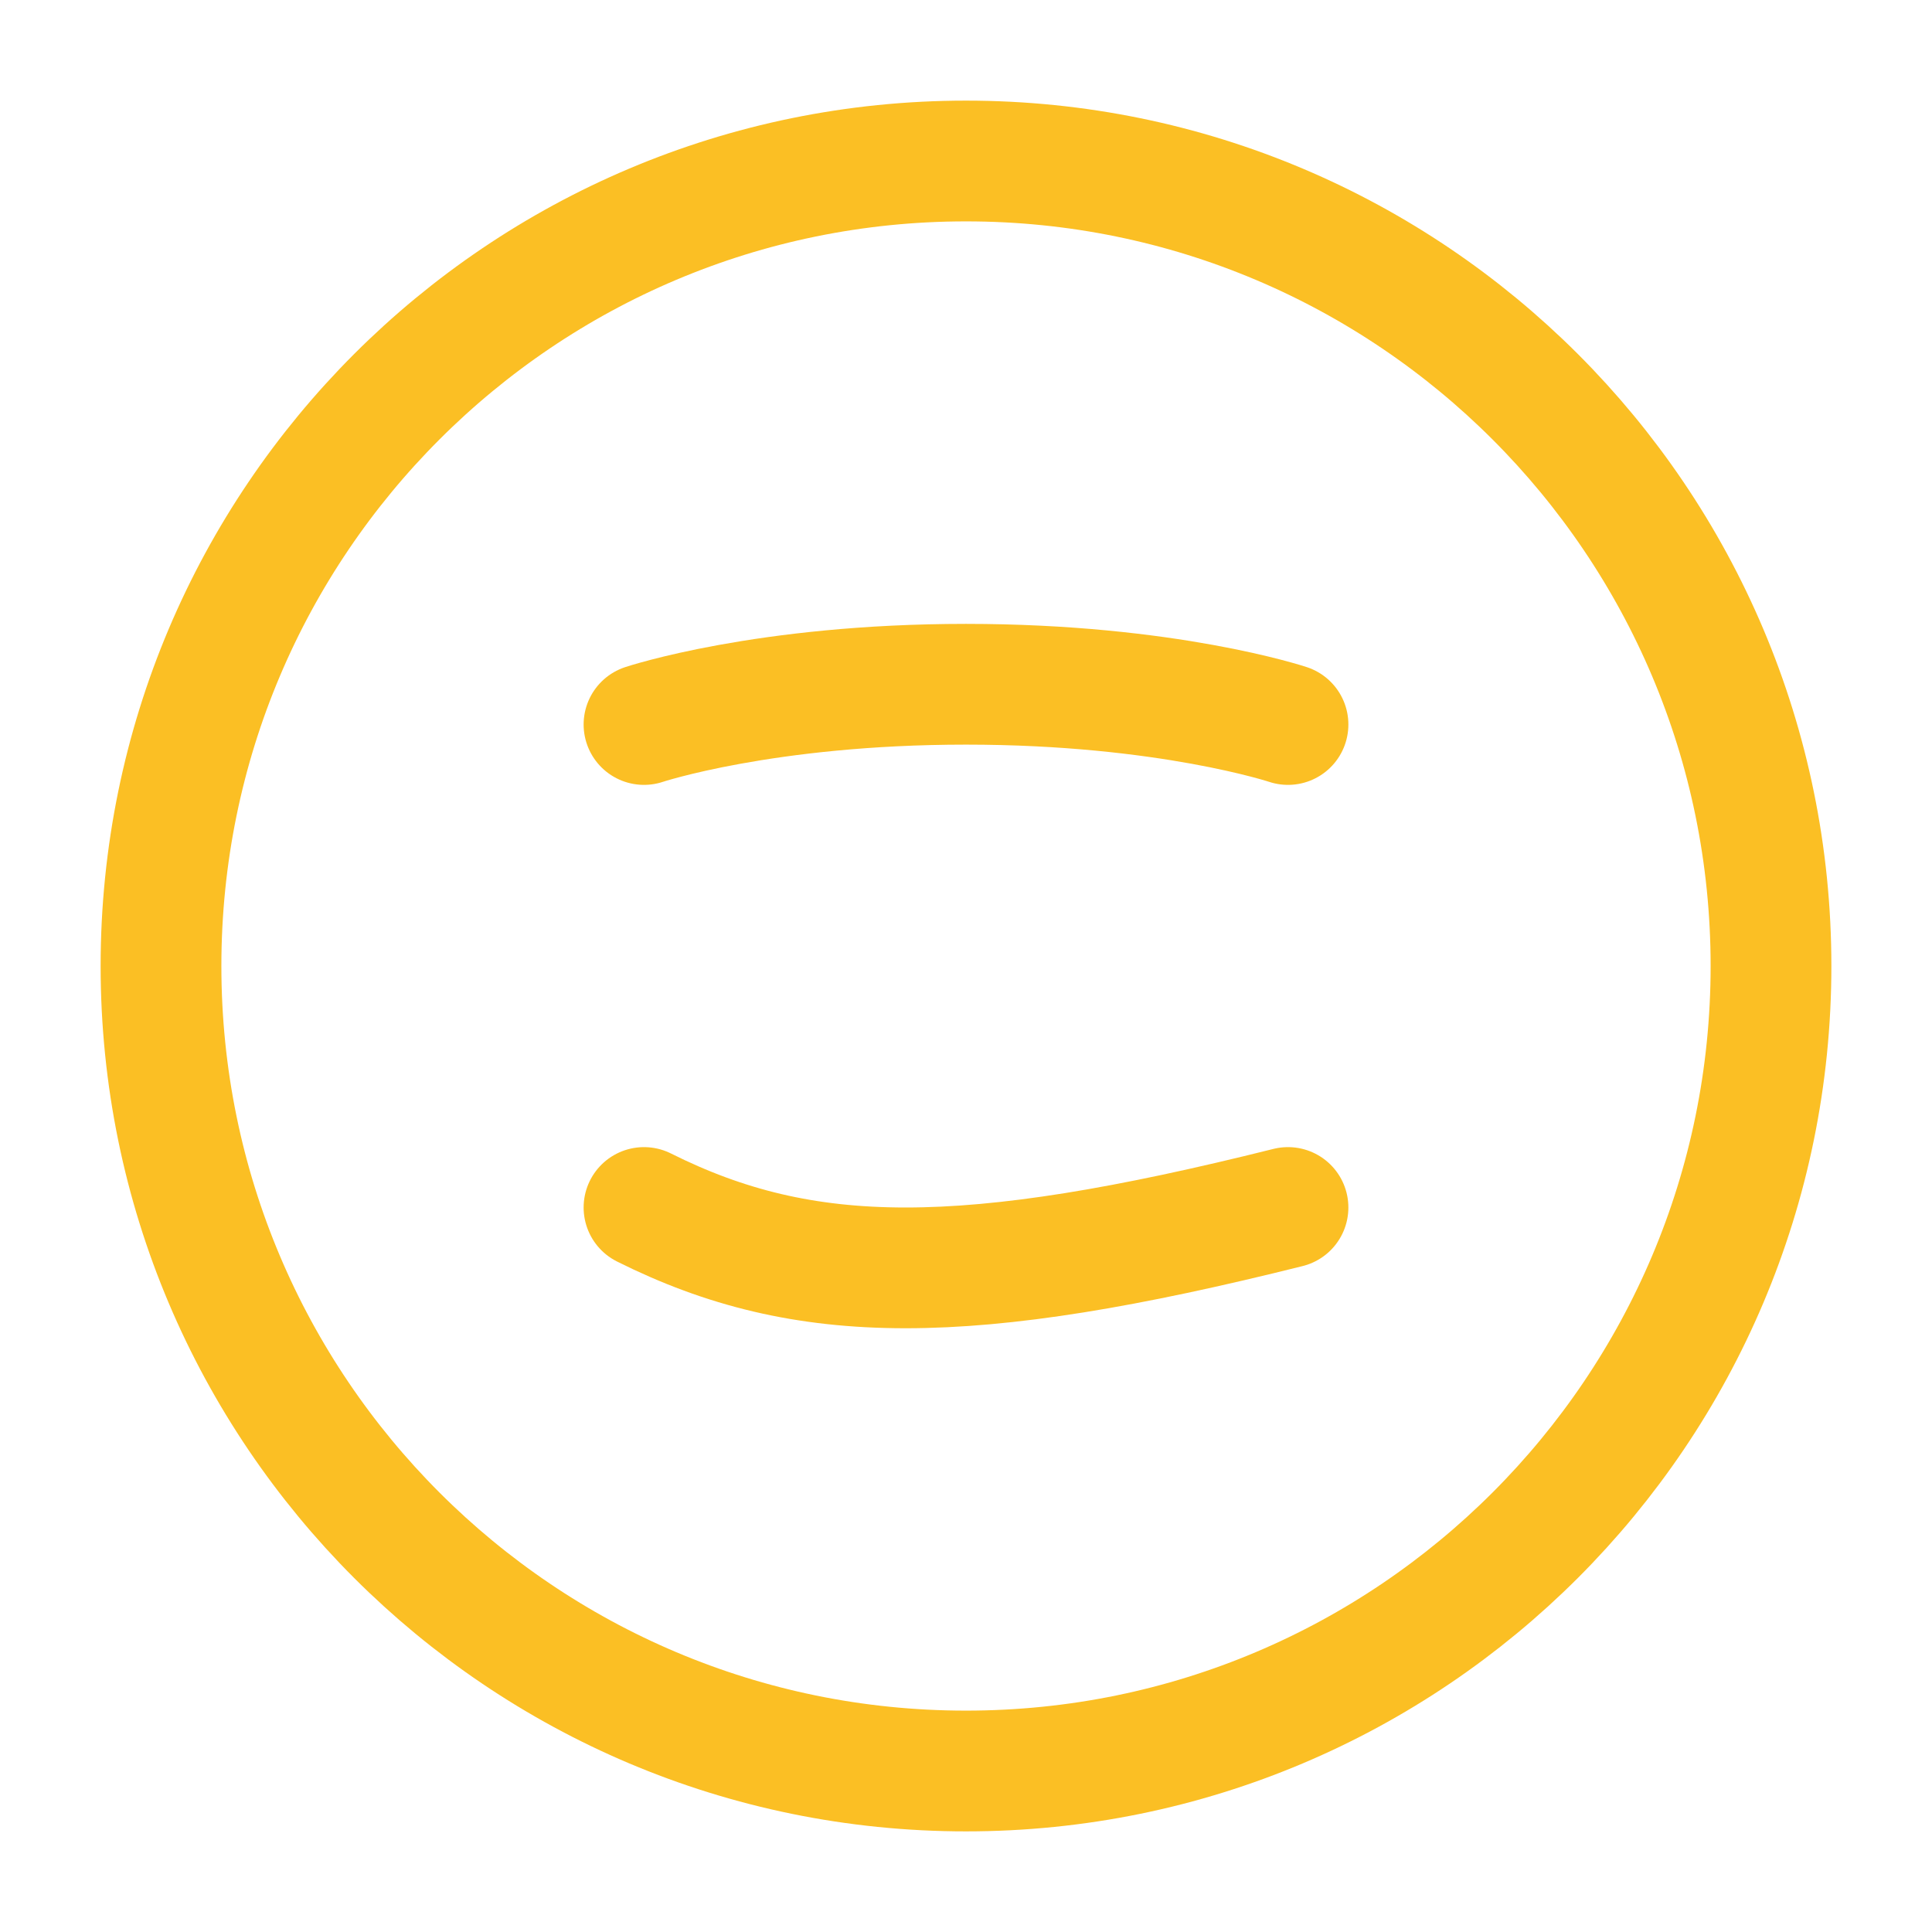
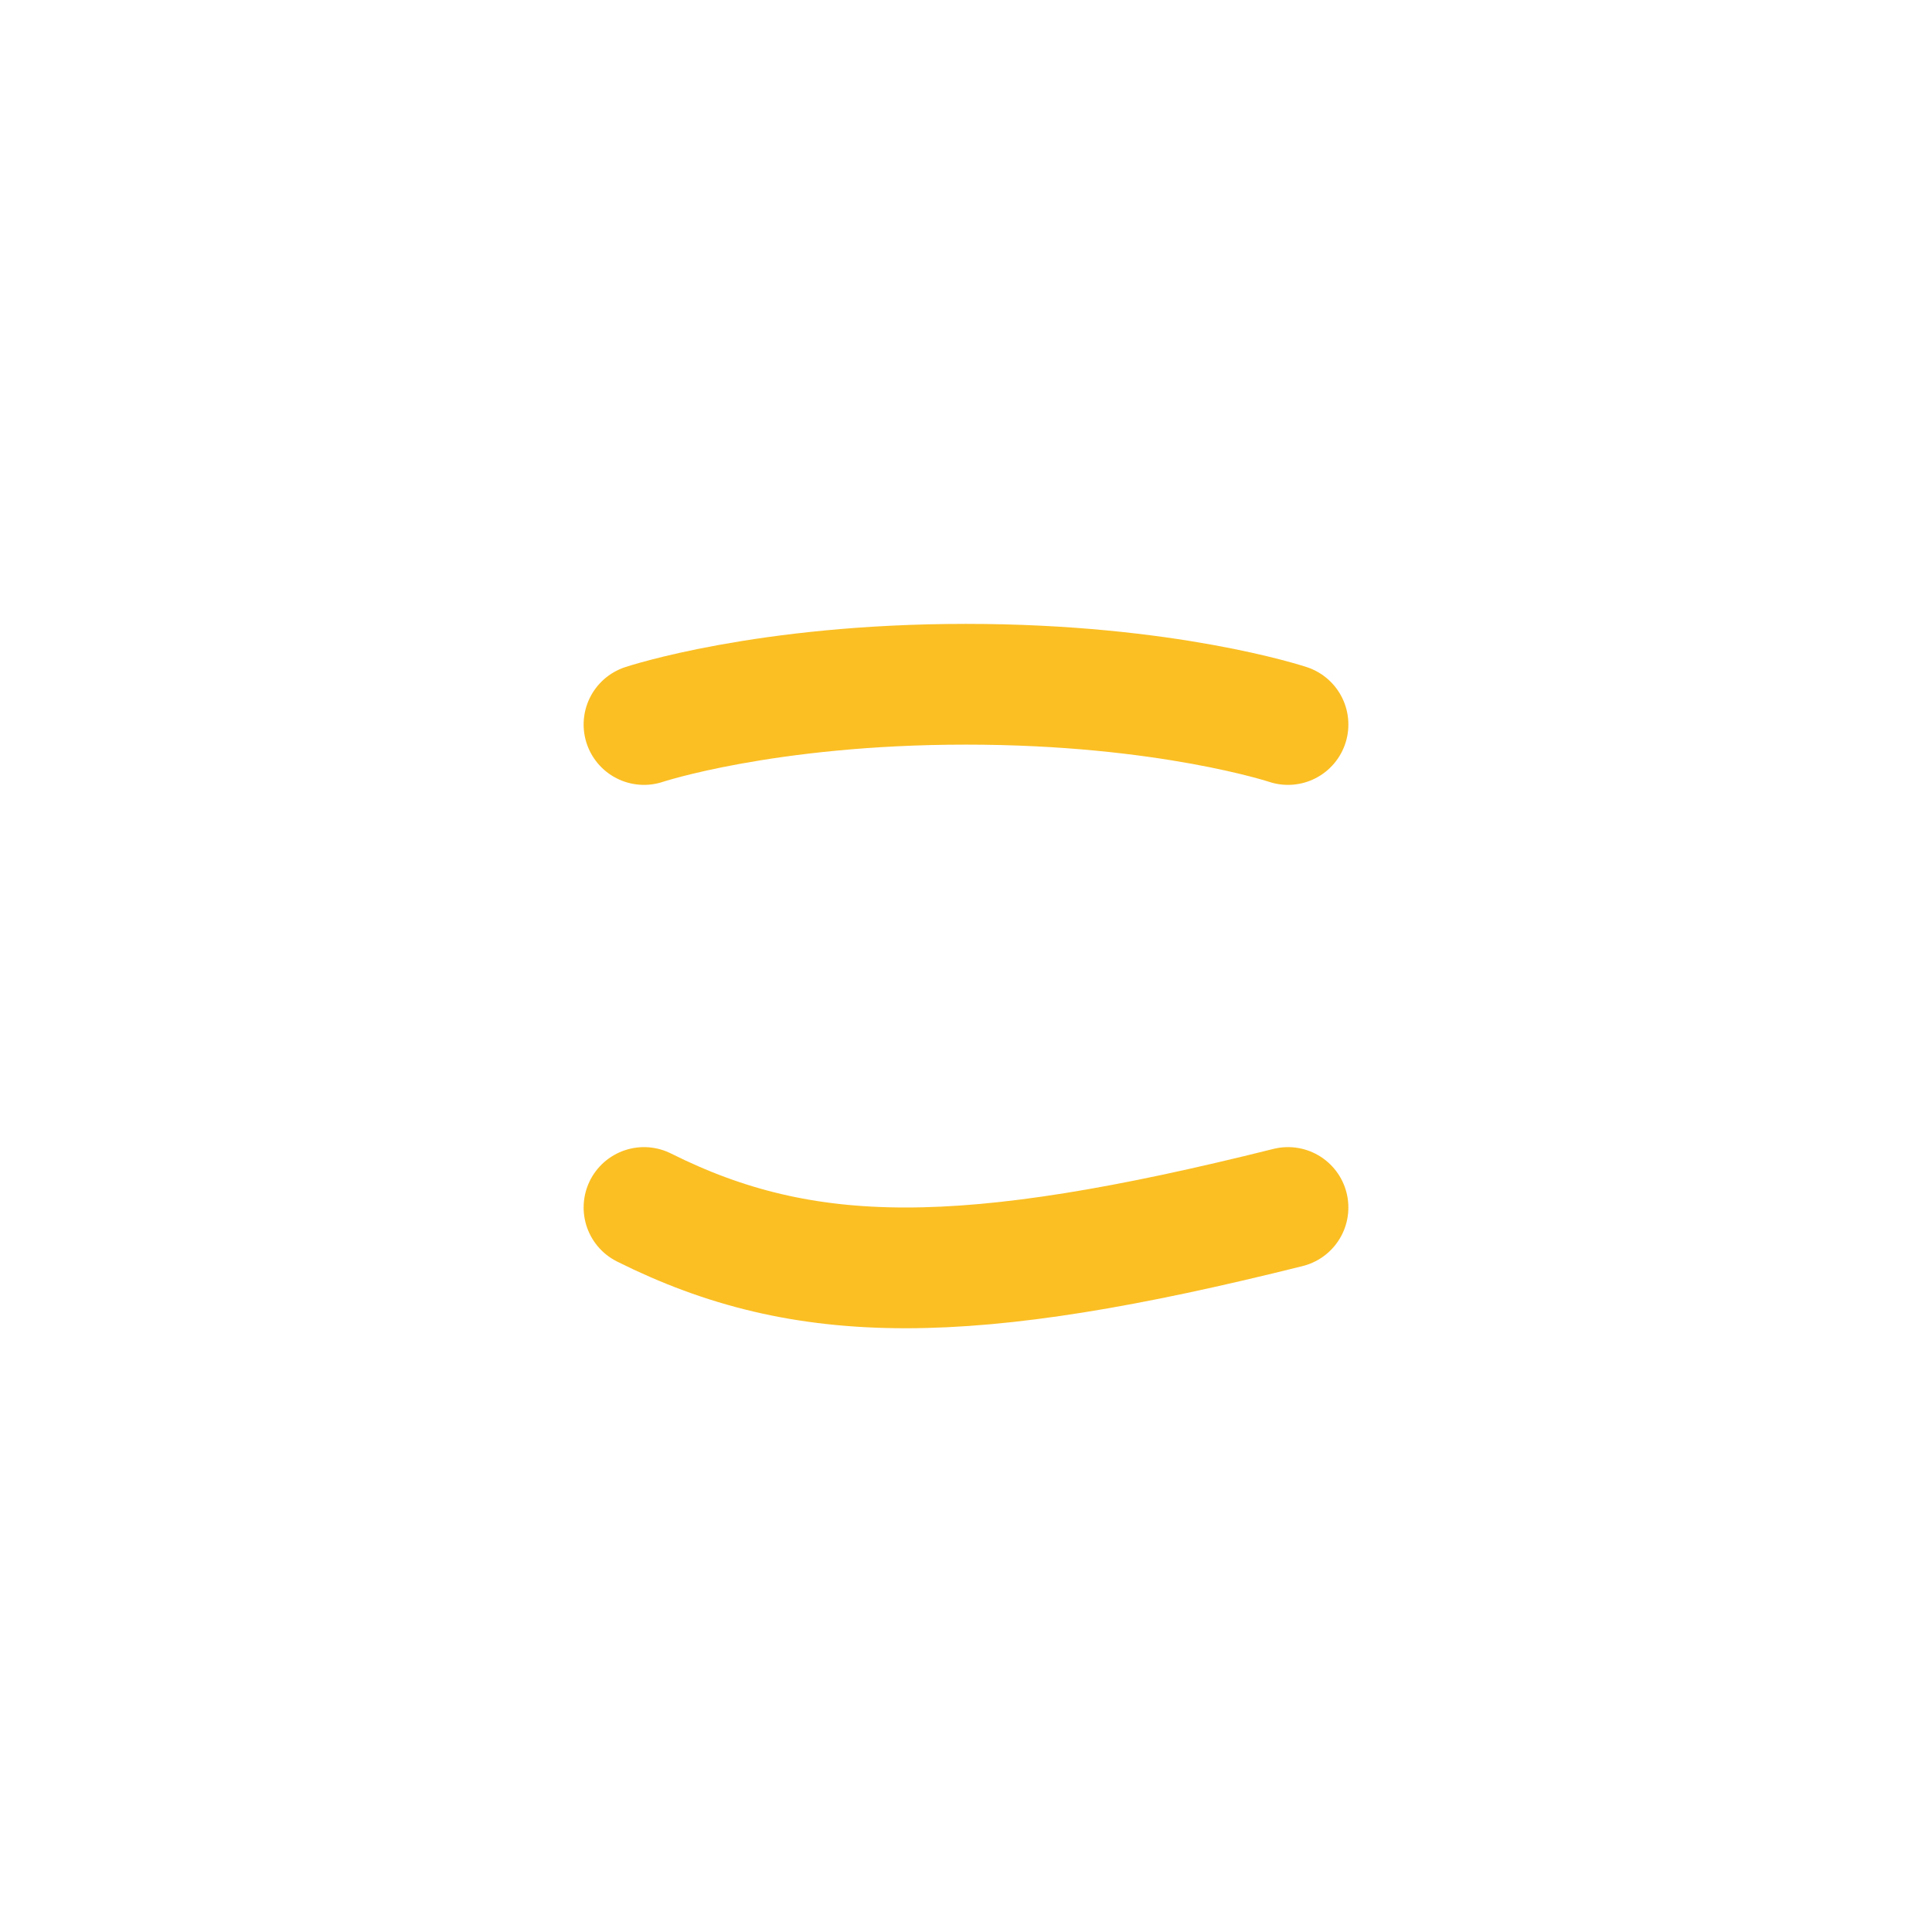
<svg xmlns="http://www.w3.org/2000/svg" width="24px" height="24px" viewBox="0 0 24 24" stroke-width="1.5" fill="none" color="#fbbf24">
-   <path d="M12 22C6.477 22 2 17.523 2 12S6.477 2 12 2s10 4.477 10 10-4.477 10-10 10z" stroke="#fbbf24" stroke-width="1.5" stroke-linecap="round" stroke-linejoin="round" />
  <path d="M8 9s1.5-.5 4-.5 4 .5 4 .5M8 15c2 1 4 1 8 0" stroke="#fbbf24" stroke-width="1.5" stroke-linecap="round" stroke-linejoin="round" />
</svg>